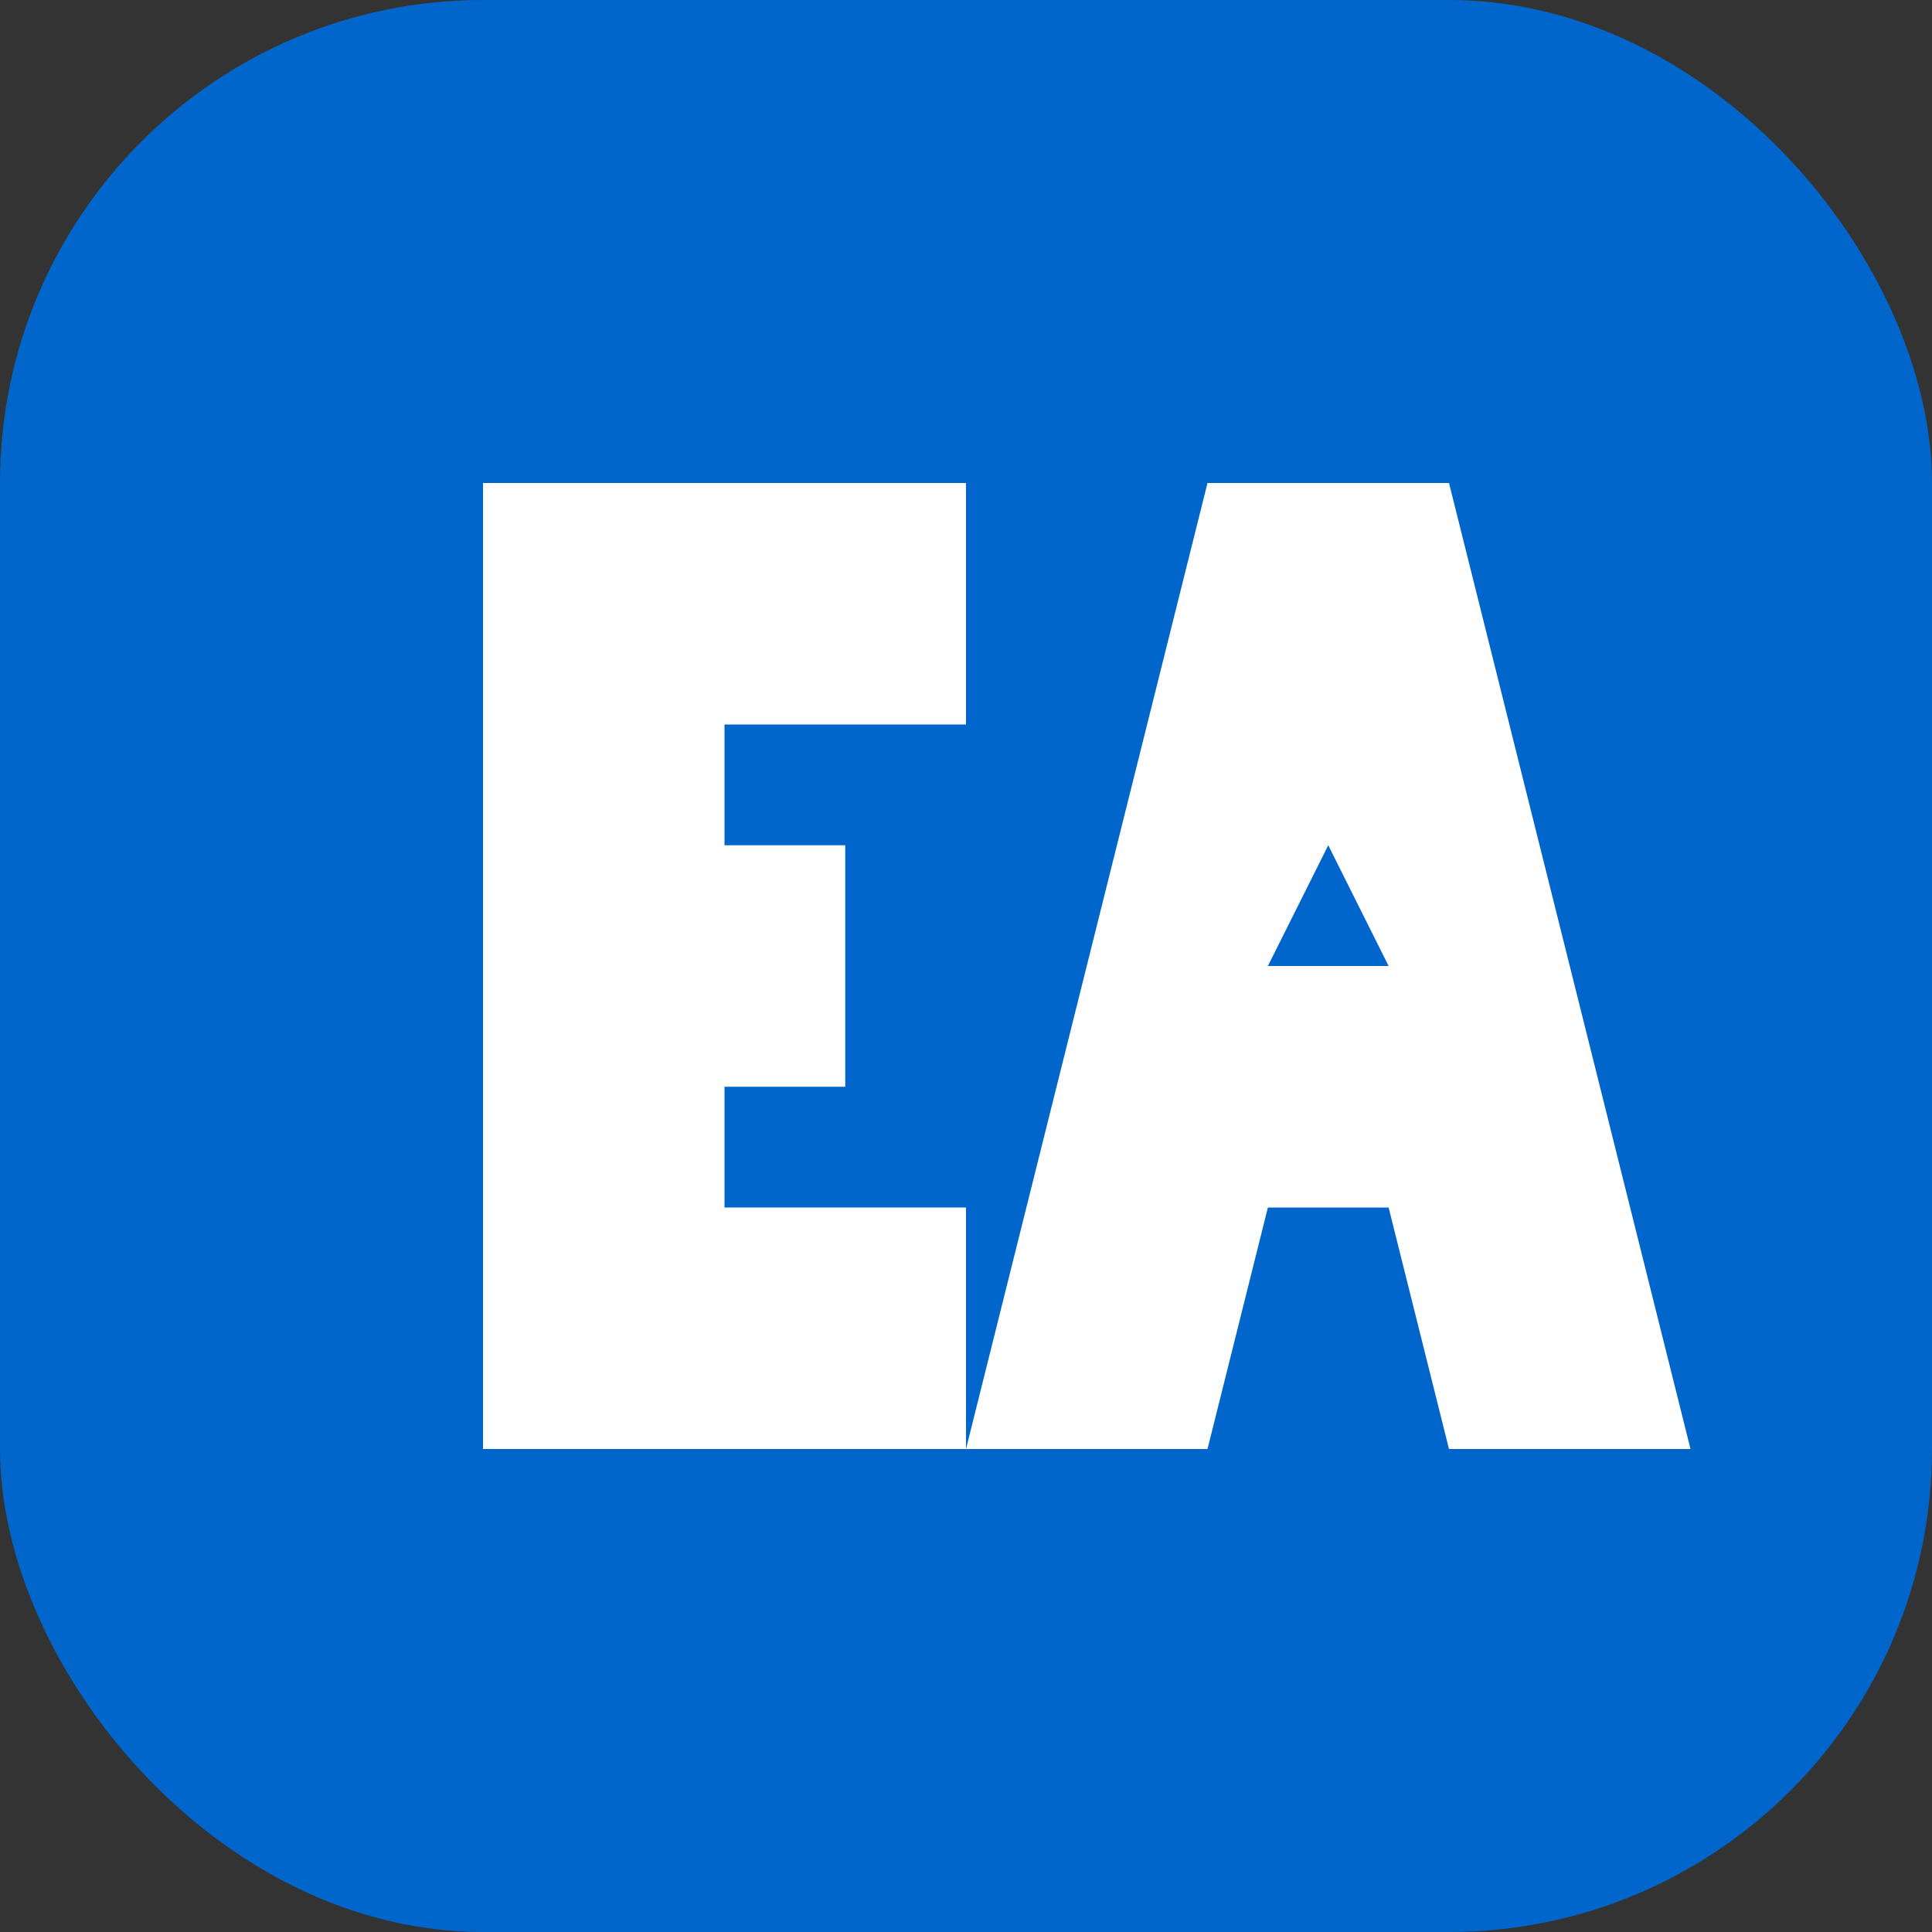
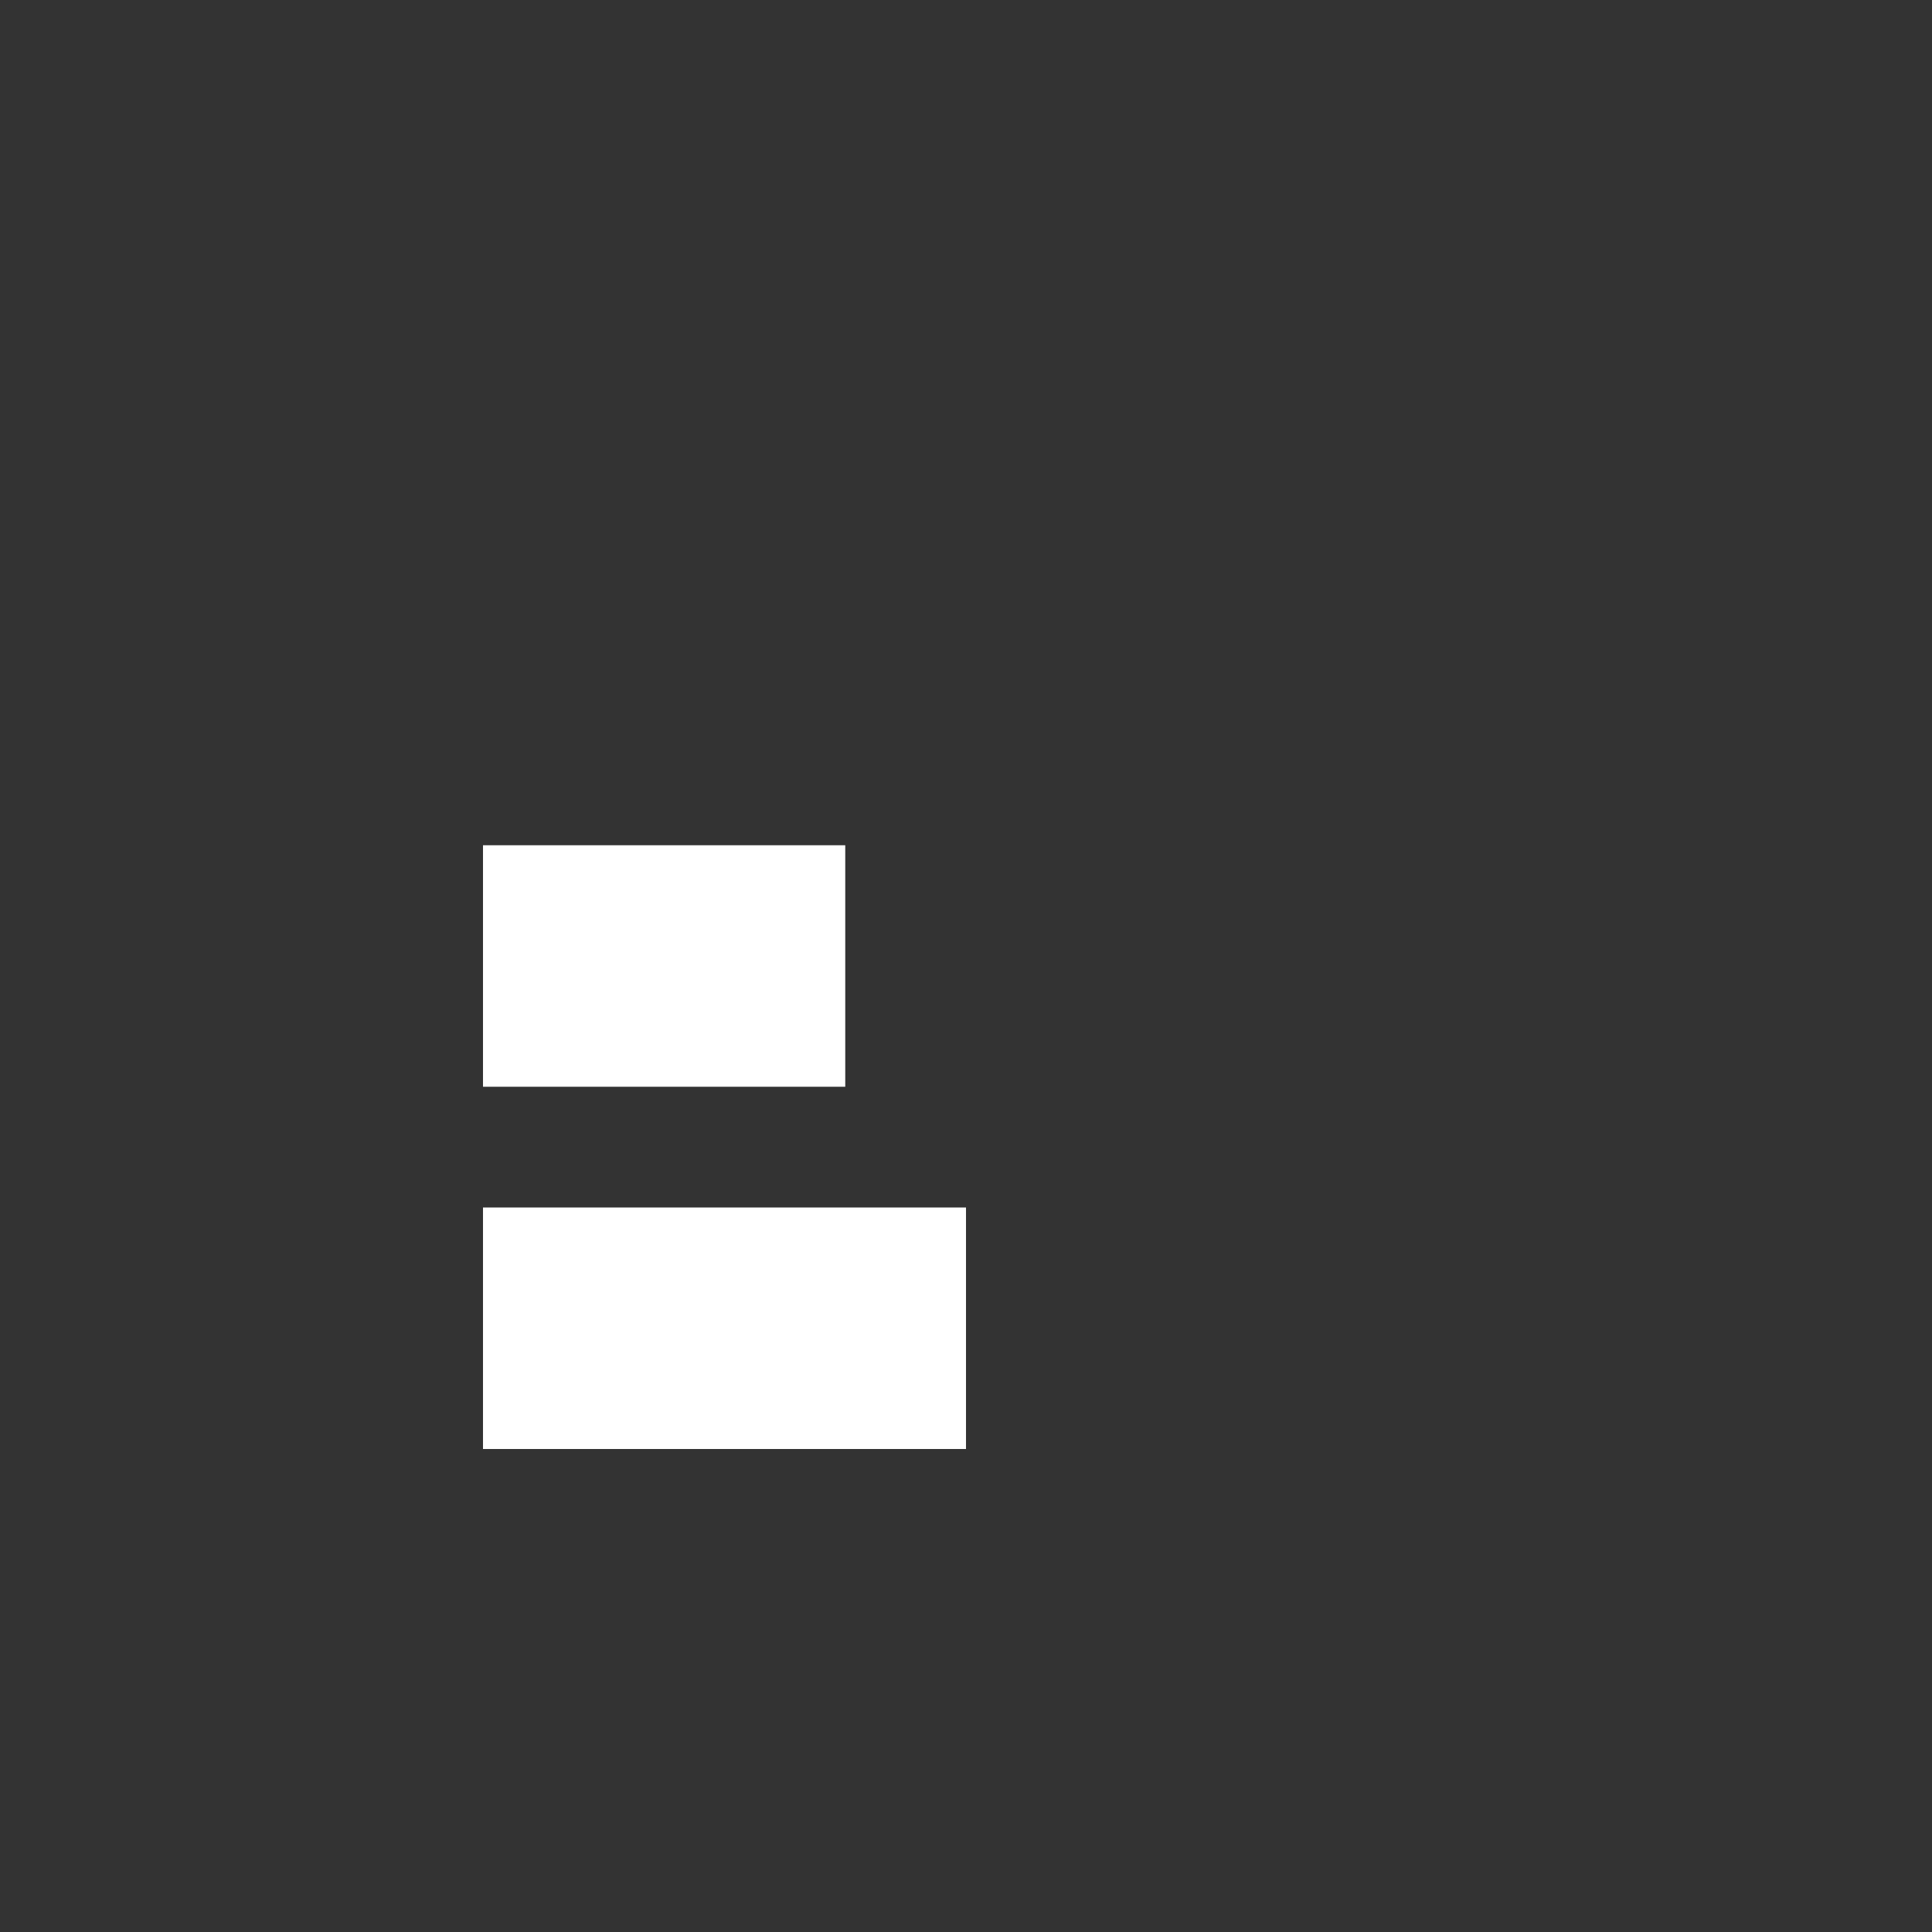
<svg xmlns="http://www.w3.org/2000/svg" width="32" height="32" viewBox="0 0 32 32" fill="none">
  <rect x="0" y="0" width="32" height="32" fill="#333333" stroke="none" />
-   <rect width="32" height="32" rx="8" fill="#0066CC" />
-   <path d="M8 8H12V24H8V8Z" fill="white" />
-   <path d="M8 8H16V12H8V8Z" fill="white" />
  <path d="M8 14H14V18H8V14Z" fill="white" />
  <path d="M8 20H16V24H8V20Z" fill="white" />
-   <path d="M20 8H24L28 24H24L23 20H21L20 24H16L20 8ZM22 16H22.5L23 14.5L23.5 16H22Z" fill="white" />
-   <path d="M21 16H23L22 14L21 16Z" fill="#0066CC" />
</svg>